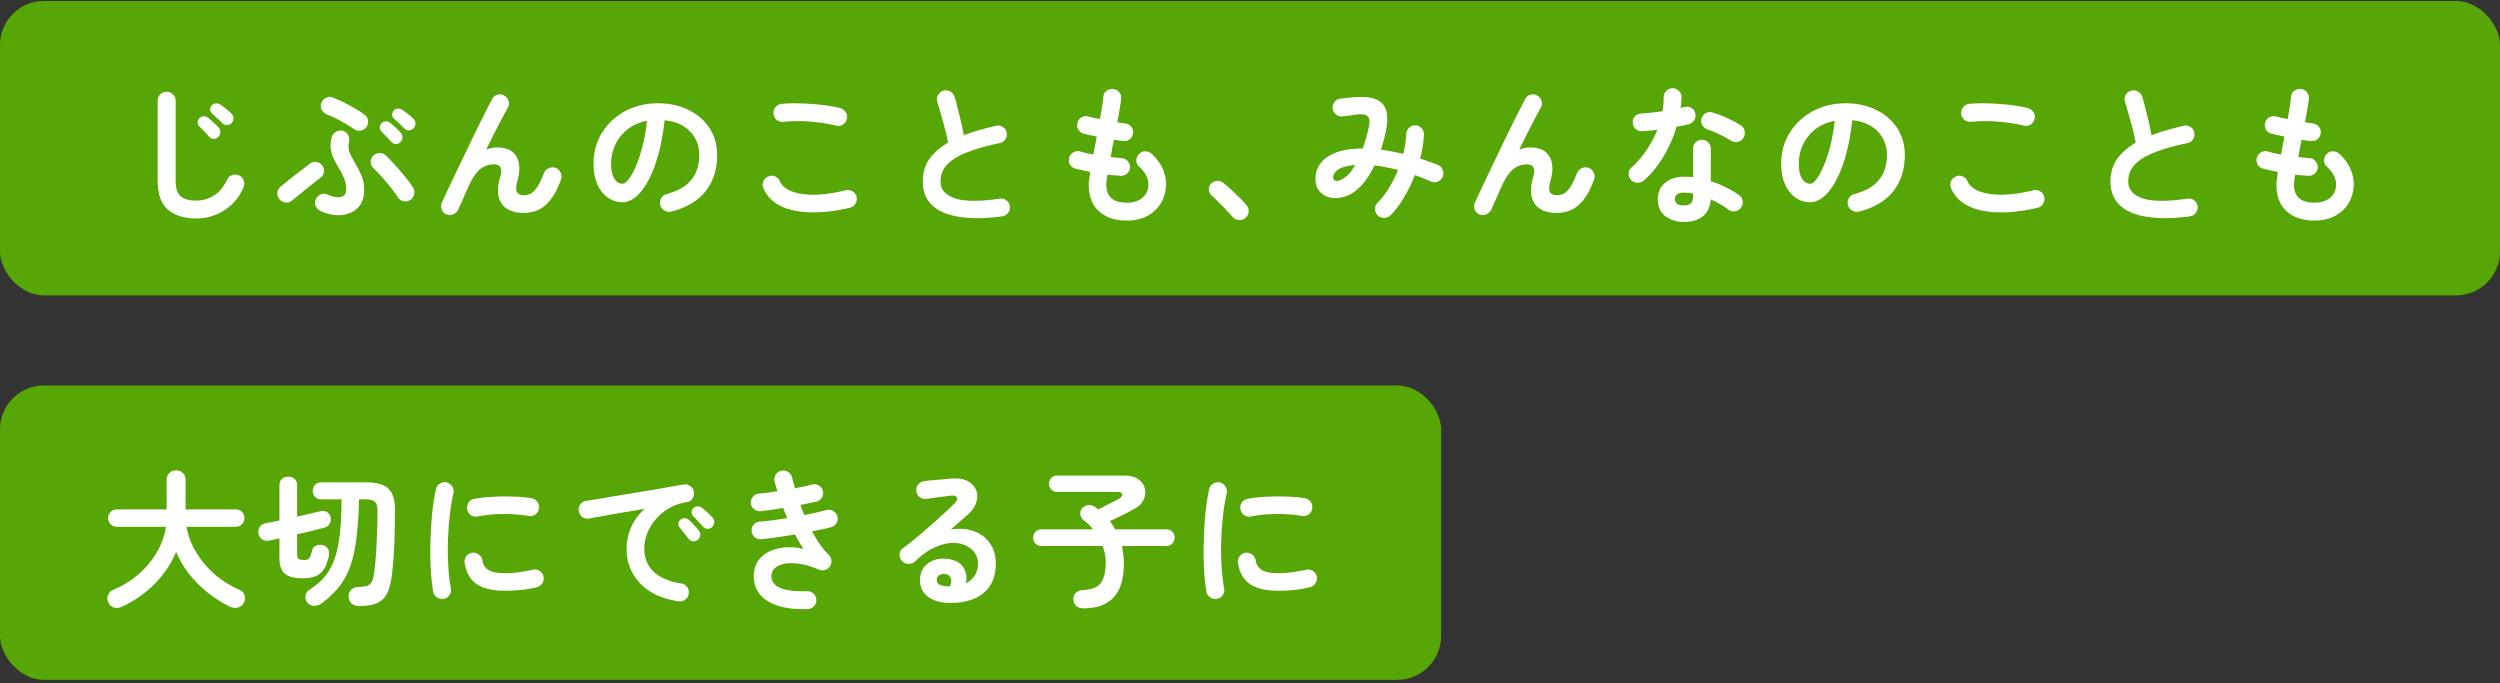
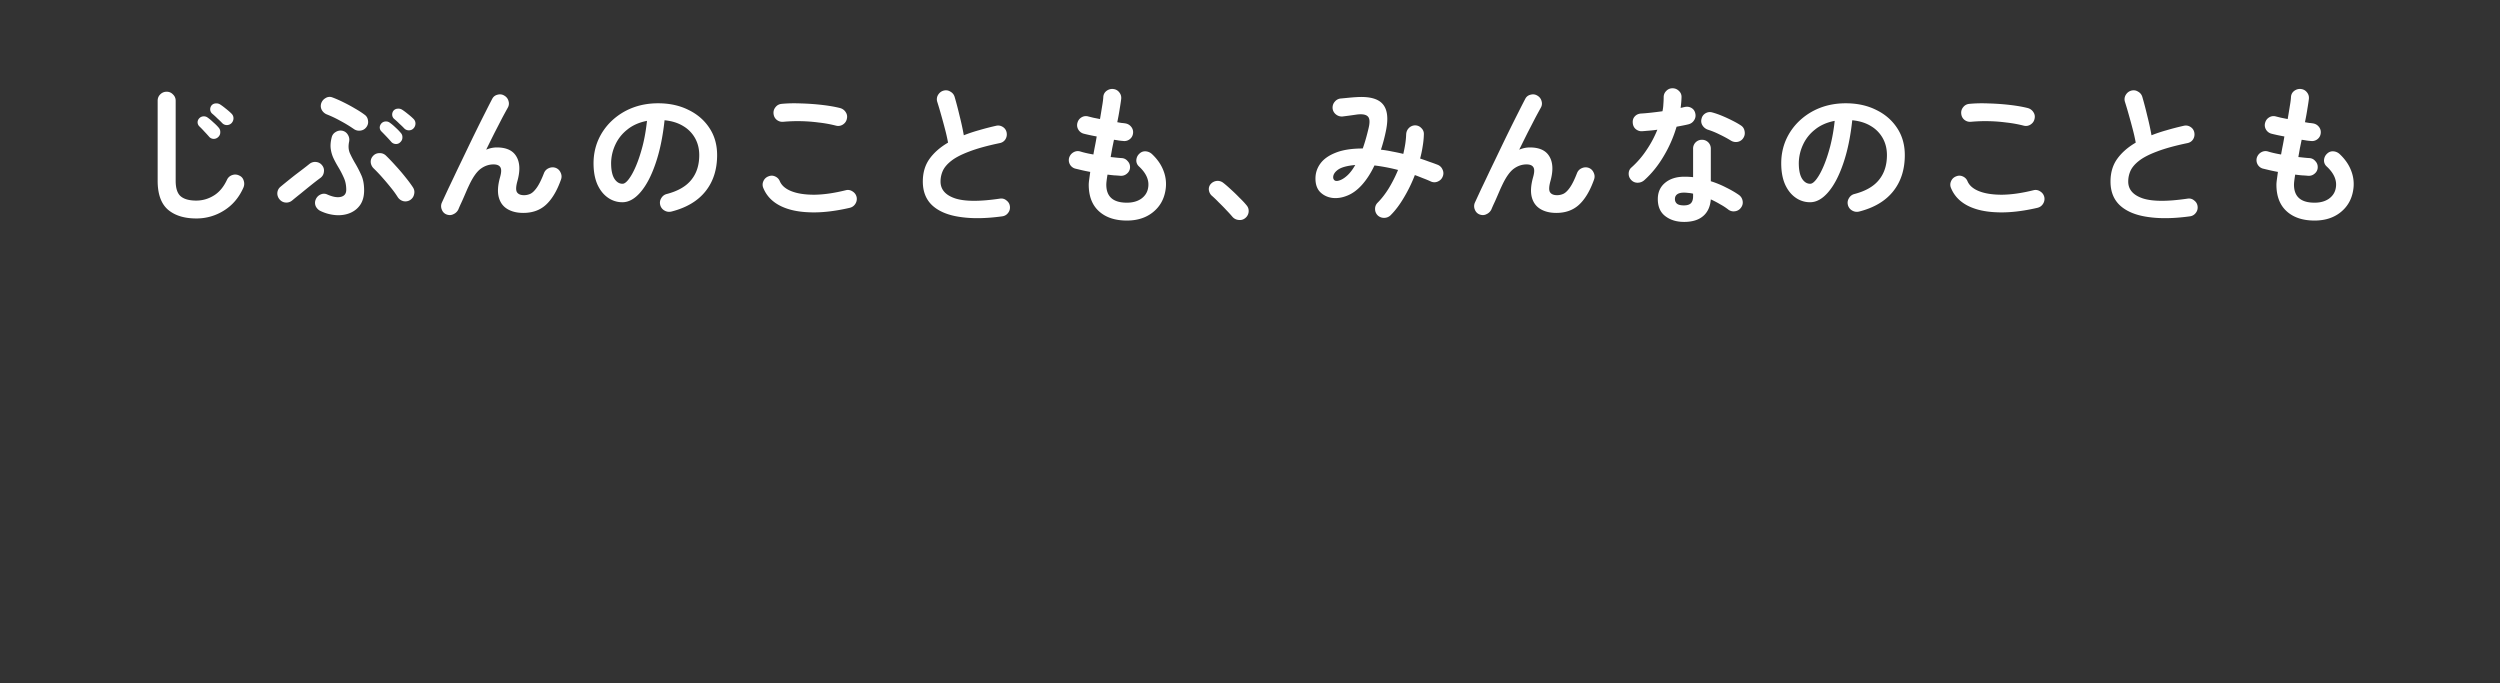
<svg xmlns="http://www.w3.org/2000/svg" width="333" height="91" fill="none" viewBox="0 0 333 91">
  <rect x="0" y="0" width="333" height="91" fill="#333333" stroke="none" />
-   <rect width="333" height="39.211" y=".133" fill="#5AB300" fill-opacity=".9" rx="5.852" />
  <path fill="#fff" d="M26.14 29.098c-1.6 0-2.86-.393-3.78-1.18-.907-.8-1.36-2.08-1.36-3.84v-10.66c0-.333.113-.613.34-.84.24-.24.527-.36.86-.36.333 0 .613.12.84.36.24.227.36.507.36.84v10.66c0 .987.22 1.674.66 2.06.453.387 1.147.58 2.08.58.827 0 1.6-.22 2.32-.66.733-.44 1.327-1.146 1.78-2.12a1.15 1.15 0 0 1 .7-.62 1.16 1.16 0 0 1 .92.06c.307.134.507.36.6.68.107.32.093.634-.04.94-.587 1.32-1.447 2.334-2.58 3.04a6.796 6.796 0 0 1-3.7 1.06Zm3.48-12.68c-.173-.186-.393-.4-.66-.64a10.151 10.151 0 0 0-.72-.66.775.775 0 0 1-.24-.5.838.838 0 0 1 .18-.58.755.755 0 0 1 .52-.26.943.943 0 0 1 .6.12c.213.134.467.32.76.56.307.24.567.467.78.68.173.174.26.38.26.62a.93.93 0 0 1-.24.62.851.851 0 0 1-.6.28.841.841 0 0 1-.64-.24Zm-.56 1.84a.84.84 0 0 1-.62.24.822.822 0 0 1-.6-.3c-.16-.186-.367-.413-.62-.68-.24-.266-.467-.5-.68-.7a.776.776 0 0 1-.22-.52c0-.213.08-.4.24-.56a.81.81 0 0 1 .54-.24.837.837 0 0 1 .58.18c.213.147.46.354.74.62.293.254.533.494.72.72.147.174.213.38.2.62 0 .24-.093.447-.28.62Zm13.66 9.86a1.34 1.34 0 0 1-.66-.64 1.108 1.108 0 0 1 0-.92 1.23 1.23 0 0 1 .66-.66c.307-.133.607-.126.9.02.733.32 1.333.42 1.8.3.467-.12.7-.433.7-.94 0-.613-.113-1.16-.34-1.64-.213-.48-.453-.94-.72-1.38a13.551 13.551 0 0 1-.62-1.14 4.329 4.329 0 0 1-.38-1.26c-.067-.453-.027-.973.12-1.56.08-.32.26-.56.54-.72.28-.173.58-.226.9-.16.32.08.56.26.72.54.173.28.227.587.16.92-.12.574-.087 1.08.1 1.52.2.44.433.887.7 1.34.28.467.547.98.8 1.54.267.56.4 1.254.4 2.08 0 .76-.167 1.394-.5 1.9-.333.494-.78.86-1.34 1.1-.56.24-1.187.34-1.88.3a5.697 5.697 0 0 1-2.06-.54Zm11.92-1.48a1.19 1.19 0 0 1-.9.16c-.32-.08-.573-.26-.76-.54a12.548 12.548 0 0 0-.88-1.22 36.461 36.461 0 0 0-1.18-1.4 21.35 21.35 0 0 0-1.16-1.22 1.275 1.275 0 0 1-.38-.82c-.013-.32.093-.6.32-.84s.507-.36.84-.36c.333-.013.62.094.86.32.413.4.847.854 1.3 1.36.467.507.9 1.014 1.3 1.52.413.507.753.967 1.02 1.38.173.28.22.58.14.9-.067.32-.24.574-.52.76Zm-15.72.06a1.172 1.172 0 0 1-.88.28 1.134 1.134 0 0 1-.8-.42 1.216 1.216 0 0 1-.3-.86c.027-.333.167-.606.42-.82a103.021 103.021 0 0 1 1.96-1.58l1.08-.82c.347-.266.627-.486.84-.66.267-.2.56-.28.88-.24.333.04.6.194.8.46.2.254.273.547.22.88-.04.32-.193.58-.46.78-.347.254-.753.567-1.22.94-.467.374-.927.747-1.38 1.12-.453.36-.84.674-1.16.94Zm8.2-9.52a18.018 18.018 0 0 0-1.78-1.08 14.732 14.732 0 0 0-1.76-.84 1.35 1.35 0 0 1-.7-.58c-.16-.28-.193-.58-.1-.9.107-.32.307-.56.6-.72a.982.982 0 0 1 .9-.08c.467.174.953.387 1.46.64.52.254 1.027.527 1.52.82.493.28.927.56 1.3.84.267.187.42.447.46.78.053.32-.02.614-.22.88-.2.267-.467.42-.8.46-.32.04-.613-.033-.88-.22Zm6.74-.06c-.173-.186-.393-.4-.66-.64a10.151 10.151 0 0 0-.72-.66.775.775 0 0 1-.24-.5.838.838 0 0 1 .18-.58.755.755 0 0 1 .52-.26.943.943 0 0 1 .6.12c.213.134.467.32.76.56.307.24.567.467.78.68.173.174.26.38.26.62a.93.93 0 0 1-.24.62.804.804 0 0 1-.6.28.841.841 0 0 1-.64-.24Zm-.54 1.82a.748.748 0 0 1-.62.24.822.822 0 0 1-.6-.3c-.16-.186-.367-.413-.62-.68-.253-.266-.48-.5-.68-.7a.753.753 0 0 1-.22-.5c0-.213.08-.406.24-.58a.81.81 0 0 1 .54-.24.837.837 0 0 1 .58.18c.213.147.46.354.74.62.28.254.513.494.7.72.16.174.233.38.22.62 0 .24-.093.447-.28.62Zm6.14 9.62c-.293-.12-.5-.34-.62-.66a1.16 1.16 0 0 1 .02-.92c.227-.493.513-1.113.86-1.86.36-.746.747-1.56 1.16-2.44.427-.88.86-1.78 1.3-2.7.44-.92.873-1.813 1.3-2.68.427-.866.82-1.653 1.18-2.36.36-.72.66-1.306.9-1.76.147-.293.38-.48.7-.56.333-.093.64-.053.92.12.293.174.48.42.56.74.093.307.053.607-.12.9-.187.334-.433.787-.74 1.36-.293.574-.627 1.22-1 1.94-.36.72-.733 1.474-1.12 2.26.467-.2.94-.3 1.42-.3 1.267 0 2.133.4 2.6 1.2.48.8.527 1.894.14 3.28-.2.72-.22 1.214-.06 1.48.173.267.487.4.94.4.307 0 .6-.066.88-.2.28-.146.567-.433.86-.86.293-.426.6-1.053.92-1.88.12-.306.333-.526.64-.66.307-.133.613-.146.92-.04.307.12.527.334.66.64.147.307.16.62.04.94-.533 1.494-1.2 2.607-2 3.34-.787.72-1.793 1.08-3.02 1.08-.84 0-1.547-.173-2.12-.52-.573-.346-.953-.866-1.14-1.56-.187-.706-.133-1.586.16-2.64.187-.64.207-1.086.06-1.34-.147-.266-.453-.4-.92-.4-.6 0-1.16.187-1.68.56-.52.374-1.027 1.074-1.52 2.1-.053.107-.153.32-.3.64l-.44 1.02c-.16.374-.313.714-.46 1.02-.133.294-.22.494-.26.6a1.314 1.314 0 0 1-.66.68c-.293.16-.613.174-.96.04Zm29.98-.38c-.333.08-.647.034-.94-.14a1.159 1.159 0 0 1-.56-.74c-.08-.32-.033-.62.14-.9.173-.293.42-.48.74-.56 1.48-.386 2.567-1.013 3.26-1.88.707-.866 1.06-1.966 1.06-3.3 0-.84-.187-1.593-.56-2.26a4.334 4.334 0 0 0-1.6-1.62c-.68-.413-1.5-.666-2.46-.76-.24 2.24-.647 4.18-1.22 5.82-.56 1.627-1.227 2.887-2 3.78-.76.88-1.56 1.32-2.4 1.32a3.295 3.295 0 0 1-1.94-.62c-.587-.413-1.053-1.006-1.4-1.78-.333-.773-.5-1.7-.5-2.78 0-1.106.207-2.14.62-3.1a7.822 7.822 0 0 1 1.8-2.56 8.433 8.433 0 0 1 2.72-1.72c1.053-.413 2.207-.62 3.46-.62 1.52 0 2.867.294 4.04.88 1.187.574 2.12 1.38 2.8 2.42.68 1.027 1.02 2.227 1.02 3.6 0 1.934-.52 3.547-1.56 4.84-1.027 1.28-2.533 2.174-4.52 2.68Zm-6.52-3.7c.24 0 .513-.2.82-.6.32-.413.64-.993.96-1.74.32-.746.613-1.626.88-2.64.267-1.026.467-2.16.6-3.4-1.04.2-1.913.587-2.62 1.16a5.442 5.442 0 0 0-1.6 2.02 5.938 5.938 0 0 0-.56 2.44c0 .907.14 1.594.42 2.06.293.467.66.7 1.1.7Zm30.28 3.2c-2.013.467-3.813.667-5.4.6-1.573-.053-2.887-.353-3.94-.9-1.04-.546-1.767-1.32-2.18-2.32a1.11 1.11 0 0 1 0-.92c.133-.306.353-.52.66-.64.307-.133.607-.133.9 0 .307.134.52.354.64.66.253.574.773 1.014 1.56 1.32.787.307 1.793.46 3.02.46 1.24-.013 2.64-.213 4.2-.6.32-.08.62-.026.9.16.28.174.46.42.54.74.067.32.013.62-.16.9-.173.28-.42.46-.74.54Zm-1.84-10.94a16.706 16.706 0 0 0-2.32-.42 21.311 21.311 0 0 0-4.66-.1c-.333.04-.633-.04-.9-.24-.253-.2-.4-.466-.44-.8-.04-.333.04-.626.24-.88.2-.266.467-.42.8-.46.8-.08 1.68-.1 2.64-.06.96.027 1.893.094 2.8.2.92.107 1.72.247 2.4.42.32.094.567.28.74.56.173.267.22.56.14.88-.067.32-.247.574-.54.76-.28.174-.58.22-.9.14Zm22.12 12.08c-2.147.294-4.013.32-5.6.08-1.587-.226-2.813-.733-3.68-1.52-.853-.786-1.28-1.853-1.28-3.2 0-1.173.293-2.173.88-3 .6-.84 1.427-1.566 2.48-2.18a24.069 24.069 0 0 0-.4-1.78 82.433 82.433 0 0 0-.54-1.98 45.063 45.063 0 0 0-.5-1.68 1.128 1.128 0 0 1 .1-.9c.173-.293.413-.486.72-.58.333-.093.64-.053.92.12.293.16.487.4.58.72.227.774.447 1.614.66 2.52.227.894.413 1.754.56 2.58.64-.253 1.32-.48 2.04-.68.72-.213 1.467-.406 2.24-.58.32-.08.62-.033.9.14.28.174.453.42.52.74.067.334.013.64-.16.92-.173.267-.42.434-.74.5-1.667.347-3.02.72-4.06 1.12-1.04.387-1.84.8-2.4 1.24-.547.427-.927.874-1.14 1.34-.2.454-.3.927-.3 1.42 0 1.054.64 1.8 1.92 2.24 1.28.427 3.273.44 5.98.04.333-.053.627.027.88.24.267.2.42.46.46.78.04.334-.04.627-.24.88-.2.267-.467.42-.8.46Zm16.62.56c-1.573 0-2.813-.413-3.72-1.24-.907-.826-1.36-2.006-1.36-3.54 0-.16.02-.386.06-.68l.14-1.02a22.22 22.22 0 0 1-1.08-.22l-.92-.22a1.16 1.16 0 0 1-.72-.58 1.178 1.178 0 0 1-.08-.9c.107-.306.3-.54.58-.7.293-.16.593-.193.9-.1.467.147 1.047.28 1.74.4.067-.386.14-.78.22-1.18.08-.4.153-.806.22-1.22-.36-.066-.693-.133-1-.2-.307-.066-.56-.126-.76-.18a1.172 1.172 0 0 1-.7-.56 1.128 1.128 0 0 1-.1-.9c.093-.32.28-.56.56-.72.28-.16.58-.193.9-.1l.64.16.9.18c.107-.626.2-1.193.28-1.7.093-.52.147-.94.16-1.26.027-.333.173-.6.44-.8.28-.2.58-.28.9-.24.333.04.6.194.8.46.2.254.28.547.24.88-.04.334-.107.774-.2 1.32-.08.534-.187 1.12-.32 1.76.213.04.407.074.58.1.187.014.353.034.5.06.32.054.58.207.78.46.2.254.28.54.24.86-.04.334-.193.6-.46.8-.253.187-.54.26-.86.22-.16-.013-.347-.033-.56-.06a9.68 9.68 0 0 0-.66-.1l-.24 1.16c-.067.387-.133.767-.2 1.14.267.027.52.054.76.08.253.027.487.047.7.06.32.014.587.147.8.4.227.24.333.52.32.84a1.085 1.085 0 0 1-.4.82c-.24.214-.527.314-.86.3a15.529 15.529 0 0 0-.84-.06c-.293-.026-.593-.06-.9-.1-.107.64-.16 1.087-.16 1.34 0 1.6.913 2.4 2.74 2.4.76 0 1.393-.173 1.9-.52.507-.36.813-.826.92-1.4.2-1.013-.207-1.986-1.22-2.92a1.049 1.049 0 0 1-.34-.84c.027-.346.167-.633.42-.86.24-.226.52-.326.84-.3.32.027.6.154.84.38.747.707 1.267 1.48 1.56 2.32a4.86 4.86 0 0 1 .22 2.5c-.2 1.214-.76 2.187-1.68 2.92-.92.734-2.073 1.1-3.46 1.1Zm15.78-.34c-.253.214-.547.3-.88.26a1.222 1.222 0 0 1-.84-.42c-.2-.24-.467-.533-.8-.88-.333-.36-.68-.713-1.04-1.06a13.05 13.05 0 0 0-.92-.88c-.213-.2-.34-.453-.38-.76a1.02 1.02 0 0 1 .28-.82 1.24 1.24 0 0 1 .78-.38c.307-.026.587.054.84.24.293.227.633.52 1.02.88.4.36.787.734 1.16 1.12.387.374.693.7.92.98.227.254.327.547.3.88a1.193 1.193 0 0 1-.44.84Zm17.66-.32a1.177 1.177 0 0 1-.38-.84c-.013-.333.093-.62.32-.86.547-.546 1.053-1.2 1.52-1.96.467-.773.873-1.58 1.22-2.42a24.39 24.39 0 0 0-3.14-.6c-.493 1.04-1.053 1.907-1.68 2.6-.627.694-1.293 1.174-2 1.44-.667.267-1.32.36-1.96.28-.64-.093-1.173-.353-1.6-.78-.413-.426-.62-1.026-.62-1.8 0-.733.22-1.4.66-2 .44-.6 1.12-1.08 2.04-1.44.933-.373 2.133-.56 3.6-.56.28-.786.54-1.693.78-2.72.187-.773.153-1.286-.1-1.54-.253-.266-.747-.353-1.48-.26a65.556 65.556 0 0 1-1.92.26 1.244 1.244 0 0 1-.88-.3 1.154 1.154 0 0 1-.42-.82c-.013-.333.087-.62.3-.86a1.15 1.15 0 0 1 .82-.42l1.04-.1c.413-.04.753-.066 1.02-.08 1.68-.106 2.833.187 3.46.88.64.694.807 1.84.5 3.44a21.322 21.322 0 0 1-.7 2.68c.48.054.973.134 1.48.24.507.094 1.007.2 1.5.32.107-.453.193-.893.26-1.32.067-.44.107-.86.12-1.26.013-.333.127-.613.34-.84a1.18 1.18 0 0 1 .84-.38c.333 0 .613.12.84.36.24.227.353.507.34.84-.013.52-.067 1.054-.16 1.6-.08.534-.193 1.074-.34 1.62.413.134.813.274 1.2.42.4.134.787.274 1.16.42.307.134.52.354.64.66a1.11 1.11 0 0 1 0 .92c-.12.294-.333.507-.64.64a1.108 1.108 0 0 1-.92 0c-.347-.16-.7-.306-1.06-.44-.36-.146-.72-.286-1.08-.42a19.514 19.514 0 0 1-1.46 3c-.547.934-1.133 1.714-1.76 2.34a1.216 1.216 0 0 1-.84.36 1.216 1.216 0 0 1-.86-.3Zm-4.98-4.74c.32-.133.647-.36.98-.68.333-.32.66-.76.98-1.32-1.053.094-1.807.294-2.26.6-.44.307-.667.647-.68 1.02 0 .214.08.367.24.46.173.08.42.054.74-.08Zm18.5 4.58c-.293-.12-.5-.34-.62-.66a1.16 1.16 0 0 1 .02-.92c.227-.493.513-1.113.86-1.86.36-.746.747-1.56 1.16-2.44.427-.88.86-1.78 1.3-2.7.44-.92.873-1.813 1.3-2.68.427-.866.82-1.653 1.18-2.36.36-.72.66-1.306.9-1.76.147-.293.38-.48.7-.56.333-.093.64-.053.92.12.293.174.48.42.56.74.093.307.053.607-.12.9-.187.334-.433.787-.74 1.36-.293.574-.627 1.22-1 1.94-.36.72-.733 1.474-1.12 2.26.467-.2.94-.3 1.42-.3 1.267 0 2.133.4 2.6 1.2.48.8.527 1.894.14 3.28-.2.72-.22 1.214-.06 1.48.173.267.487.4.94.4.307 0 .6-.066.88-.2.28-.146.567-.433.86-.86.293-.426.6-1.053.92-1.88.12-.306.333-.526.64-.66.307-.133.613-.146.92-.04.307.12.527.334.66.64.147.307.16.62.04.94-.533 1.494-1.2 2.607-2 3.34-.787.72-1.793 1.08-3.02 1.08-.84 0-1.547-.173-2.12-.52-.573-.346-.953-.866-1.14-1.56-.187-.706-.133-1.586.16-2.64.187-.64.207-1.086.06-1.34-.147-.266-.453-.4-.92-.4-.6 0-1.16.187-1.68.56-.52.374-1.027 1.074-1.52 2.1-.053.107-.153.32-.3.64l-.44 1.02c-.16.374-.313.714-.46 1.02-.133.294-.22.494-.26.6a1.311 1.311 0 0 1-.66.68c-.293.16-.613.174-.96.04Zm27.26 1c-1.013 0-1.853-.26-2.52-.78-.653-.506-.98-1.26-.98-2.26 0-.906.32-1.626.96-2.16.653-.546 1.513-.82 2.58-.82.4 0 .787.02 1.16.06v-3.78a1.164 1.164 0 0 1 1.18-1.2 1.164 1.164 0 0 1 1.18 1.2v4.32c.72.227 1.4.507 2.04.84.653.32 1.227.654 1.72 1 .267.2.427.467.48.8.053.32-.02.614-.22.88a1.132 1.132 0 0 1-.78.48 1.151 1.151 0 0 1-.88-.2 7.858 7.858 0 0 0-1.1-.72c-.4-.24-.82-.46-1.26-.66-.08.974-.42 1.714-1.02 2.22-.6.52-1.447.78-2.54.78Zm-5.32-5.54c-.253.214-.547.32-.88.32-.32 0-.593-.113-.82-.34-.24-.24-.36-.526-.36-.86 0-.346.127-.626.38-.84a11.92 11.92 0 0 0 2-2.32 14.216 14.216 0 0 0 1.44-2.7c-.36.054-.713.094-1.06.12l-.96.08a1.203 1.203 0 0 1-.88-.3c-.24-.213-.367-.506-.38-.88-.013-.333.087-.606.3-.82.213-.226.507-.346.88-.36.427-.026.873-.066 1.34-.12.48-.053.96-.113 1.44-.18.067-.306.107-.62.12-.94.027-.32.04-.626.04-.92 0-.333.113-.613.34-.84.227-.24.507-.36.84-.36.333 0 .62.12.86.36.24.227.353.507.34.84-.013.454-.053.927-.12 1.42a2.34 2.34 0 0 1 .26-.06 2.34 2.34 0 0 1 .26-.06c.333-.08.64-.04.92.12s.453.414.52.76a1.12 1.12 0 0 1-.18.9c-.173.267-.42.44-.74.52-.213.054-.46.107-.74.16-.267.054-.547.107-.84.16-.413 1.4-.993 2.72-1.74 3.96-.733 1.24-1.593 2.3-2.58 3.18Zm11.54-5.3c-.427-.266-.933-.54-1.52-.82a10.44 10.44 0 0 0-1.52-.62 1.37 1.37 0 0 1-.72-.56 1.073 1.073 0 0 1-.14-.88c.067-.32.24-.566.52-.74.293-.173.6-.213.92-.12.4.107.84.26 1.32.46.48.2.94.414 1.38.64.453.227.827.44 1.12.64.267.174.427.427.48.76.067.334.007.64-.18.92a1.13 1.13 0 0 1-.76.5c-.32.054-.62-.006-.9-.18Zm-6.24 8.64c.44 0 .753-.1.94-.3.187-.2.28-.506.28-.92v-.34a3.538 3.538 0 0 0-.64-.1 4.38 4.38 0 0 0-.58-.04c-.413 0-.72.08-.92.24-.187.147-.28.354-.28.62 0 .254.093.46.28.62.187.147.493.22.92.22Zm23.34.82c-.333.08-.647.034-.94-.14a1.16 1.16 0 0 1-.56-.74c-.08-.32-.033-.62.14-.9.173-.293.42-.48.74-.56 1.48-.386 2.567-1.013 3.26-1.88.707-.866 1.06-1.966 1.06-3.3 0-.84-.187-1.593-.56-2.26a4.334 4.334 0 0 0-1.6-1.62c-.68-.413-1.5-.666-2.46-.76-.24 2.24-.647 4.18-1.22 5.82-.56 1.627-1.227 2.887-2 3.78-.76.88-1.56 1.32-2.4 1.32a3.295 3.295 0 0 1-1.94-.62c-.587-.413-1.053-1.006-1.4-1.78-.333-.773-.5-1.7-.5-2.78 0-1.106.207-2.14.62-3.1a7.83 7.83 0 0 1 1.8-2.56 8.43 8.43 0 0 1 2.72-1.72c1.053-.413 2.207-.62 3.46-.62 1.52 0 2.867.294 4.04.88 1.187.574 2.12 1.38 2.8 2.42.68 1.027 1.02 2.227 1.02 3.6 0 1.934-.52 3.547-1.56 4.84-1.027 1.28-2.533 2.174-4.52 2.68Zm-6.52-3.7c.24 0 .513-.2.82-.6.32-.413.64-.993.96-1.74.32-.746.613-1.626.88-2.64a23.5 23.5 0 0 0 .6-3.4c-1.04.2-1.913.587-2.62 1.16a5.44 5.44 0 0 0-1.6 2.02 5.933 5.933 0 0 0-.56 2.44c0 .907.14 1.594.42 2.06.293.467.66.7 1.1.7Zm30.28 3.2c-2.013.467-3.813.667-5.4.6-1.573-.053-2.887-.353-3.94-.9-1.04-.546-1.767-1.32-2.18-2.32a1.11 1.11 0 0 1 0-.92c.133-.306.353-.52.66-.64.307-.133.607-.133.9 0 .307.134.52.354.64.66.253.574.773 1.014 1.56 1.32.787.307 1.793.46 3.02.46 1.24-.013 2.64-.213 4.2-.6.32-.08.62-.026.9.16.28.174.46.42.54.74.067.32.013.62-.16.9-.173.28-.42.46-.74.54Zm-1.84-10.94a16.706 16.706 0 0 0-2.32-.42 21.311 21.311 0 0 0-4.66-.1c-.333.04-.633-.04-.9-.24-.253-.2-.4-.466-.44-.8-.04-.333.04-.626.24-.88.2-.266.467-.42.8-.46.8-.08 1.68-.1 2.64-.06.96.027 1.893.094 2.8.2.92.107 1.72.247 2.4.42.32.094.567.28.74.56.173.267.22.56.14.88-.067.32-.247.574-.54.76-.28.174-.58.22-.9.14Zm22.12 12.08c-2.147.294-4.013.32-5.6.08-1.587-.226-2.813-.733-3.68-1.52-.853-.786-1.28-1.853-1.28-3.2 0-1.173.293-2.173.88-3 .6-.84 1.427-1.566 2.48-2.18a24.069 24.069 0 0 0-.4-1.78 82.433 82.433 0 0 0-.54-1.98 45.063 45.063 0 0 0-.5-1.68 1.128 1.128 0 0 1 .1-.9c.173-.293.413-.486.72-.58.333-.093.64-.053.92.12.293.16.487.4.58.72.227.774.447 1.614.66 2.52.227.894.413 1.754.56 2.58.64-.253 1.32-.48 2.04-.68.72-.213 1.467-.406 2.24-.58.32-.08.62-.033.9.14.28.174.453.42.52.74.067.334.013.64-.16.92-.173.267-.42.434-.74.5-1.667.347-3.02.72-4.06 1.12-1.04.387-1.84.8-2.4 1.24-.547.427-.927.874-1.14 1.34-.2.454-.3.927-.3 1.42 0 1.054.64 1.8 1.92 2.24 1.28.427 3.273.44 5.98.04.333-.053.627.027.88.24.267.2.42.46.46.78.04.334-.04.627-.24.88-.2.267-.467.42-.8.46Zm16.62.56c-1.573 0-2.813-.413-3.72-1.24-.907-.826-1.36-2.006-1.36-3.54 0-.16.02-.386.06-.68l.14-1.02a22.22 22.22 0 0 1-1.08-.22l-.92-.22a1.16 1.16 0 0 1-.72-.58 1.178 1.178 0 0 1-.08-.9c.107-.306.3-.54.58-.7.293-.16.593-.193.9-.1.467.147 1.047.28 1.74.4.067-.386.14-.78.22-1.18.08-.4.153-.806.22-1.22-.36-.066-.693-.133-1-.2-.307-.066-.56-.126-.76-.18a1.172 1.172 0 0 1-.7-.56 1.128 1.128 0 0 1-.1-.9c.093-.32.28-.56.56-.72.28-.16.58-.193.9-.1l.64.16.9.18c.107-.626.2-1.193.28-1.7.093-.52.147-.94.16-1.26.027-.333.173-.6.44-.8.28-.2.58-.28.9-.24.333.04.6.194.8.46.2.254.28.547.24.88-.04.334-.107.774-.2 1.32-.08.534-.187 1.12-.32 1.76.213.04.407.074.58.1.187.014.353.034.5.06.32.054.58.207.78.46.2.254.28.54.24.86-.04.334-.193.6-.46.8-.253.187-.54.26-.86.22-.16-.013-.347-.033-.56-.06a9.68 9.68 0 0 0-.66-.1l-.24 1.16c-.067.387-.133.767-.2 1.14.267.027.52.054.76.08.253.027.487.047.7.06.32.014.587.147.8.4.227.24.333.52.32.84a1.085 1.085 0 0 1-.4.82c-.24.214-.527.314-.86.3a15.529 15.529 0 0 0-.84-.06c-.293-.026-.593-.06-.9-.1-.107.64-.16 1.087-.16 1.34 0 1.6.913 2.4 2.74 2.4.76 0 1.393-.173 1.9-.52.507-.36.813-.826.92-1.4.2-1.013-.207-1.986-1.22-2.92a1.049 1.049 0 0 1-.34-.84c.027-.346.167-.633.42-.86.24-.226.52-.326.84-.3.32.027.6.154.84.38.747.707 1.267 1.48 1.56 2.32a4.86 4.86 0 0 1 .22 2.5c-.2 1.214-.76 2.187-1.68 2.92-.92.734-2.073 1.1-3.46 1.1Z" />
-   <rect width="191.958" height="39.211" y="51.344" fill="#5AB300" fill-opacity=".9" rx="5.852" />
-   <path fill="#fff" d="M30.559 80.79c-1.027-.52-2-1.147-2.92-1.88-.92-.734-1.74-1.56-2.46-2.48-.72-.92-1.293-1.9-1.72-2.94-.6 1.493-1.513 2.88-2.74 4.16-1.227 1.266-2.68 2.306-4.36 3.12-.347.173-.7.233-1.06.18-.36-.054-.64-.267-.84-.64-.187-.347-.213-.687-.08-1.02.147-.347.407-.6.78-.76a12.082 12.082 0 0 0 3.32-2.06 11.674 11.674 0 0 0 2.42-2.92 9.436 9.436 0 0 0 1.2-3.38h-6.54c-.32 0-.593-.114-.82-.34-.227-.227-.34-.5-.34-.82 0-.32.113-.594.34-.82.227-.227.5-.34.82-.34h6.64v-3.94c0-.387.127-.694.38-.92a1.28 1.28 0 0 1 .88-.34c.347 0 .64.113.88.34.253.226.38.533.38.92v3.94h6.68c.32 0 .593.113.82.34.227.226.34.5.34.82 0 .32-.113.593-.34.82-.227.226-.5.34-.82.34h-6.56c.2 1.146.62 2.26 1.26 3.34s1.453 2.06 2.44 2.94c1 .866 2.12 1.573 3.36 2.12.36.16.587.406.68.74.107.32.073.646-.1.98-.187.36-.467.573-.84.64a1.6 1.6 0 0 1-1.08-.14Zm17.28-.06c-.427 0-.767-.12-1.02-.36a1.27 1.27 0 0 1-.38-.88 1.23 1.23 0 0 1 1.22-1.3c.507-.027.9-.074 1.18-.14.28-.08.493-.24.64-.48.147-.254.26-.634.34-1.14.107-.774.193-1.627.26-2.56.067-.947.113-1.907.14-2.88.04-.974.06-1.907.06-2.8 0-.454-.047-.8-.14-1.04a.841.841 0 0 0-.52-.5c-.253-.094-.627-.14-1.12-.14h-.68c-.04 1.973-.153 3.686-.34 5.14-.173 1.44-.447 2.693-.82 3.76a9.473 9.473 0 0 1-1.52 2.78c-.627.786-1.407 1.52-2.34 2.2-.32.226-.66.326-1.02.3-.36-.014-.653-.174-.88-.48-.2-.267-.267-.567-.2-.9.067-.334.247-.594.54-.78.853-.534 1.553-1.14 2.1-1.82.547-.694.973-1.507 1.28-2.44.307-.934.527-2.034.66-3.3.133-1.267.207-2.754.22-4.46h-2.7c-.347 0-.627-.107-.84-.32a1.17 1.17 0 0 1-.3-.8c0-.32.1-.587.3-.8.213-.227.493-.34.84-.34h5.9c.973 0 1.74.12 2.3.36.573.24.987.64 1.24 1.2.253.546.38 1.28.38 2.2a167.634 167.634 0 0 1-.1 4.5 44.729 44.729 0 0 1-.34 4.22c-.133 1.026-.36 1.833-.68 2.42a2.69 2.69 0 0 1-1.36 1.22c-.587.24-1.353.36-2.3.36Zm-7.58-3.7c-1.027 0-1.793-.2-2.3-.6-.493-.4-.74-1.127-.74-2.18v-2.54l-.68.16a23.9 23.9 0 0 0-.6.12c-.373.08-.7.04-.98-.12a1.11 1.11 0 0 1-.52-.76c-.067-.36-.013-.667.16-.92.173-.267.453-.434.84-.5.253-.054.527-.107.82-.16.307-.067.627-.134.96-.2v-4.64c0-.4.113-.7.34-.9.227-.2.507-.3.84-.3.347 0 .627.1.84.3.227.2.34.5.34.9v4.12c.587-.134 1.147-.26 1.68-.38a64.082 64.082 0 0 1 1.46-.34c.333-.08.62-.034.86.14.253.173.407.413.46.72.067.32.013.606-.16.86-.16.253-.413.42-.76.5l-1.64.42c-.613.146-1.247.293-1.9.44v2.68c0 .293.067.493.2.6.133.093.373.14.72.14.333 0 .56-.08.68-.24.133-.174.26-.507.38-1a.974.974 0 0 1 .52-.66c.28-.134.587-.16.92-.08.347.093.58.273.7.54.133.253.167.56.1.92-.16.733-.38 1.32-.66 1.76a2.36 2.36 0 0 1-1.12.92c-.453.186-1.04.28-1.76.28Zm18.84 2.74a1.185 1.185 0 0 1-.9-.2 1.193 1.193 0 0 1-.5-.76c-.12-.68-.213-1.467-.28-2.36-.067-.907-.1-1.86-.1-2.86 0-1 .027-2.007.08-3.02.053-1.014.133-1.98.24-2.9.12-.934.26-1.767.42-2.5.067-.32.24-.567.52-.74.28-.187.58-.247.9-.18.32.08.567.26.74.54.187.266.247.566.18.9a27.56 27.56 0 0 0-.5 3.08c-.12 1.106-.2 2.233-.24 3.38a38.967 38.967 0 0 0 .06 3.32c.067 1.066.18 2.04.34 2.92.067.32 0 .613-.2.88-.187.266-.44.433-.76.5Zm8.2-1.08c-1.733 0-3.027-.314-3.88-.94-.84-.627-1.347-1.547-1.52-2.76a1.15 1.15 0 0 1 .2-.88c.2-.267.467-.427.8-.48.32-.04.613.04.88.24.267.186.427.446.48.78.08.573.353 1 .82 1.28.467.28 1.227.42 2.28.42 1 0 2.207-.154 3.62-.46.32-.08.62-.027.9.16.28.186.453.44.52.76s.007.62-.18.9c-.187.266-.44.44-.76.52-.72.173-1.44.293-2.16.36-.707.066-1.373.1-2 .1Zm-3.66-9.9a1.19 1.19 0 0 1-.9-.16 1.202 1.202 0 0 1-.5-.78 1.19 1.19 0 0 1 .16-.9 1.11 1.11 0 0 1 .78-.5 16.83 16.83 0 0 1 2.5-.28 26.87 26.87 0 0 1 2.74-.02c.907.026 1.707.1 2.4.22.333.053.593.22.78.5.187.266.247.566.18.9a1.11 1.11 0 0 1-.5.78c-.267.173-.56.233-.88.18-1.08-.187-2.2-.274-3.36-.26-1.16 0-2.293.106-3.4.32Zm26.76 11.3c-1.573-.227-2.873-.68-3.9-1.36-1.027-.694-1.793-1.527-2.3-2.5a6.642 6.642 0 0 1-.74-3.04c0-1.067.207-2.06.62-2.98a6.81 6.81 0 0 1 1.8-2.42c-.8.12-1.653.26-2.56.42-.907.146-1.787.3-2.64.46-.84.146-1.58.28-2.22.4a1.141 1.141 0 0 1-.9-.22c-.253-.2-.407-.46-.46-.78a1.125 1.125 0 0 1 .2-.88c.2-.267.467-.427.8-.48l1.64-.26c.667-.12 1.413-.247 2.24-.38.827-.134 1.673-.274 2.54-.42.867-.147 1.713-.287 2.54-.42l2.3-.4c.693-.12 1.26-.22 1.7-.3.307-.054.593.013.86.2.28.186.447.433.5.74.067.32.013.62-.16.9-.16.28-.4.446-.72.5-.933.146-1.753.433-2.46.86a6.653 6.653 0 0 0-1.8 1.52 6.743 6.743 0 0 0-1.1 1.88c-.24.653-.36 1.3-.36 1.94 0 1.293.44 2.34 1.32 3.14.88.786 2.08 1.286 3.6 1.5.32.053.58.213.78.48.2.266.273.56.22.88-.04.333-.193.6-.46.8-.267.2-.56.273-.88.22Zm2.54-8.18a.816.816 0 0 1-.64.18.803.803 0 0 1-.58-.34c-.147-.187-.333-.42-.56-.7a16.365 16.365 0 0 0-.62-.76.796.796 0 0 1-.18-.52.746.746 0 0 1 .28-.54.705.705 0 0 1 .54-.2c.213 0 .407.073.58.22.2.173.427.4.68.68.267.28.487.533.66.76.147.186.2.4.16.64a.824.824 0 0 1-.32.58Zm1.92-1.72a.805.805 0 0 1-.64.24.822.822 0 0 1-.6-.3c-.16-.187-.367-.414-.62-.68-.24-.267-.46-.5-.66-.7a.775.775 0 0 1-.22-.52c0-.214.08-.4.24-.56a.735.735 0 0 1 .54-.22.838.838 0 0 1 .58.18c.213.146.46.353.74.62.28.253.513.493.7.72.16.173.233.38.22.62a.903.903 0 0 1-.28.6Zm12.72 10.94c-1.653.053-3.027-.114-4.12-.5-1.093-.387-1.893-.947-2.4-1.68-.507-.734-.72-1.594-.64-2.58.067-.707.287-1.307.66-1.8a3.715 3.715 0 0 1 1.5-1.16 6.11 6.11 0 0 1 2.08-.5 8.108 8.108 0 0 1 2.38.2c-.2-.294-.4-.6-.6-.92l-.56-1c-.76.133-1.527.253-2.3.36-.76.106-1.493.2-2.2.28a1.164 1.164 0 0 1-1.26-1.08c-.027-.334.06-.62.26-.86.213-.254.487-.387.82-.4.547-.054 1.133-.12 1.76-.2.627-.08 1.26-.174 1.9-.28l-.28-.68c-.093-.227-.18-.454-.26-.68-.533.093-1.06.18-1.58.26-.507.066-.98.126-1.42.18-.32.026-.607-.06-.86-.26s-.4-.46-.44-.78c-.027-.32.06-.607.26-.86.2-.267.46-.414.78-.44.347-.027.733-.067 1.16-.12.427-.067.867-.134 1.32-.2a7.124 7.124 0 0 0-.18-.64c-.067-.214-.127-.42-.18-.62-.08-.32-.04-.62.12-.9.173-.294.42-.48.74-.56.32-.08.62-.034.9.14.293.16.48.4.56.72.067.24.127.48.18.72.067.24.14.486.22.74.427-.08.833-.16 1.22-.24.4-.094.767-.18 1.1-.26.307-.08.6-.027.88.16.28.173.453.413.52.72.067.32.013.62-.16.9-.16.266-.4.433-.72.5-.307.066-.64.14-1 .22-.36.08-.733.153-1.12.22l.24.68.28.68a40.46 40.46 0 0 0 1.58-.34c.52-.12.993-.234 1.42-.34.307-.067.6-.014.88.16.28.173.46.413.54.72.067.32.013.62-.16.9-.173.266-.413.44-.72.52-.347.093-.74.186-1.18.28-.427.08-.873.166-1.34.26.333.613.687 1.193 1.06 1.74a9.6 9.6 0 0 0 1.18 1.4c.2.2.313.44.34.72.04.28-.02.54-.18.78a1.15 1.15 0 0 1-.64.5 1.105 1.105 0 0 1-.8-.02c-1.24-.534-2.333-.82-3.28-.86-.947-.054-1.693.073-2.24.38-.533.293-.813.706-.84 1.24-.08 1.493 1.5 2.193 4.74 2.1.333-.014.62.093.86.32.24.213.367.486.38.82.013.333-.093.62-.32.86a1.18 1.18 0 0 1-.84.38Zm18.84-.82c-1.213-.027-2.173-.32-2.88-.88-.693-.56-1.027-1.327-1-2.3.027-.574.187-1.074.48-1.5.307-.427.72-.747 1.24-.96.52-.227 1.113-.307 1.78-.24 1.067.093 1.813.46 2.24 1.1.427.626.553 1.346.38 2.16a2.89 2.89 0 0 0 1.14-.98c.307-.44.46-1.007.46-1.7 0-.52-.153-.987-.46-1.4-.293-.427-.713-.754-1.26-.98-.533-.24-1.153-.34-1.86-.3-.707.04-1.467.253-2.28.64-.813.373-1.647.973-2.5 1.8-.24.226-.54.34-.9.34a1.162 1.162 0 0 1-.88-.42 1.219 1.219 0 0 1-.3-.86c.027-.334.167-.594.42-.78a64.309 64.309 0 0 0 2.48-1.98c.827-.707 1.613-1.4 2.36-2.08.76-.68 1.427-1.3 2-1.86.36-.347.48-.634.36-.86-.107-.227-.393-.307-.86-.24-.453.053-.973.12-1.56.2-.573.08-1.113.153-1.62.22-.32.053-.613-.02-.88-.22s-.42-.467-.46-.8c-.053-.32.02-.607.22-.86.2-.267.467-.427.8-.48.293-.04.66-.08 1.1-.12l1.38-.12c.48-.04.887-.074 1.22-.1.867-.067 1.573.046 2.12.34.547.293.92.693 1.12 1.2.2.493.207 1.033.02 1.62-.173.586-.553 1.14-1.14 1.66-.267.226-.607.52-1.02.88-.4.36-.813.726-1.24 1.1.76-.147 1.5-.154 2.22-.02.72.12 1.36.373 1.92.76.573.386 1.027.9 1.36 1.54.333.626.5 1.366.5 2.22 0 1.213-.267 2.22-.8 3.02-.533.786-1.267 1.36-2.2 1.72-.933.373-2.007.546-3.22.52Zm-.36-2.22h.12c.04 0 .087.006.14.02.067 0 .14-.007.22-.02.187-.44.22-.807.1-1.1-.12-.294-.36-.467-.72-.52-.32-.04-.587.006-.8.14-.2.12-.313.32-.34.6-.013.533.413.826 1.28.88Zm18.26 2.94c-.373 0-.687-.1-.94-.3-.24-.2-.373-.5-.4-.9-.013-.387.113-.687.38-.9.28-.214.573-.327.88-.34.733-.027 1.32-.16 1.76-.4.44-.24.76-.627.96-1.16.213-.534.32-1.26.32-2.18 0-.72-.14-1.427-.42-2.12h-8.14a1.06 1.06 0 0 1-.78-.32 1.13 1.13 0 0 1-.32-.8c0-.307.107-.567.32-.78a1.06 1.06 0 0 1 .78-.32h6.88a5.9 5.9 0 0 0-1.24-1.2 1.196 1.196 0 0 1-.46-.82c-.027-.334.067-.607.28-.82.267-.267.553-.4.86-.4.307 0 .607.106.9.32l.18.14c.067.04.127.08.18.12.32-.16.673-.34 1.06-.54s.74-.38 1.06-.54l.66-.36c.307-.187.433-.38.38-.58-.04-.2-.233-.3-.58-.3h-8.08c-.293 0-.547-.107-.76-.32a1.107 1.107 0 0 1-.32-.78c0-.307.107-.56.32-.76.213-.214.467-.32.76-.32h8.98c.787 0 1.407.166 1.86.5.467.333.753.753.86 1.26.12.493.053.993-.2 1.5-.24.493-.68.906-1.32 1.24-.44.24-.94.5-1.5.78-.547.266-1.093.526-1.64.78.267.36.507.726.72 1.1h6.8c.307 0 .567.106.78.32.213.213.32.473.32.78 0 .306-.107.573-.32.8a1.06 1.06 0 0 1-.78.32h-5.92c.08.346.14.713.18 1.1.053.386.08.78.08 1.18 0 2.106-.46 3.633-1.38 4.58-.907.96-2.24 1.44-4 1.44Zm17.78-1.26a1.186 1.186 0 0 1-.9-.2 1.193 1.193 0 0 1-.5-.76 24.12 24.12 0 0 1-.28-2.36c-.067-.907-.1-1.86-.1-2.86 0-1 .027-2.007.08-3.02.053-1.014.133-1.98.24-2.9.12-.934.26-1.767.42-2.5.067-.32.24-.567.52-.74.28-.187.58-.247.9-.18.32.08.567.26.74.54.187.266.247.566.18.9a27.63 27.63 0 0 0-.5 3.08c-.12 1.106-.2 2.233-.24 3.38a38.72 38.72 0 0 0 .06 3.32c.067 1.066.18 2.04.34 2.92.067.32 0 .613-.2.88-.187.266-.44.433-.76.5Zm8.2-1.08c-1.733 0-3.027-.314-3.88-.94-.84-.627-1.347-1.547-1.52-2.76a1.15 1.15 0 0 1 .2-.88c.2-.267.467-.427.8-.48.32-.04.613.04.88.24.267.186.427.446.48.78.08.573.353 1 .82 1.28.467.28 1.227.42 2.28.42 1 0 2.207-.154 3.62-.46.32-.08.62-.027.9.16.28.186.453.44.52.76s.007.62-.18.9c-.187.266-.44.44-.76.52-.72.173-1.44.293-2.16.36-.707.066-1.373.1-2 .1Zm-3.66-9.9a1.19 1.19 0 0 1-.9-.16 1.202 1.202 0 0 1-.5-.78 1.19 1.19 0 0 1 .16-.9c.187-.28.447-.447.78-.5.747-.147 1.58-.24 2.5-.28.92-.054 1.833-.06 2.74-.02.907.026 1.707.1 2.4.22.333.053.593.22.78.5.187.266.247.566.18.9a1.11 1.11 0 0 1-.5.78c-.267.173-.56.233-.88.18-1.08-.187-2.2-.274-3.36-.26-1.16 0-2.293.106-3.4.32Z" />
</svg>